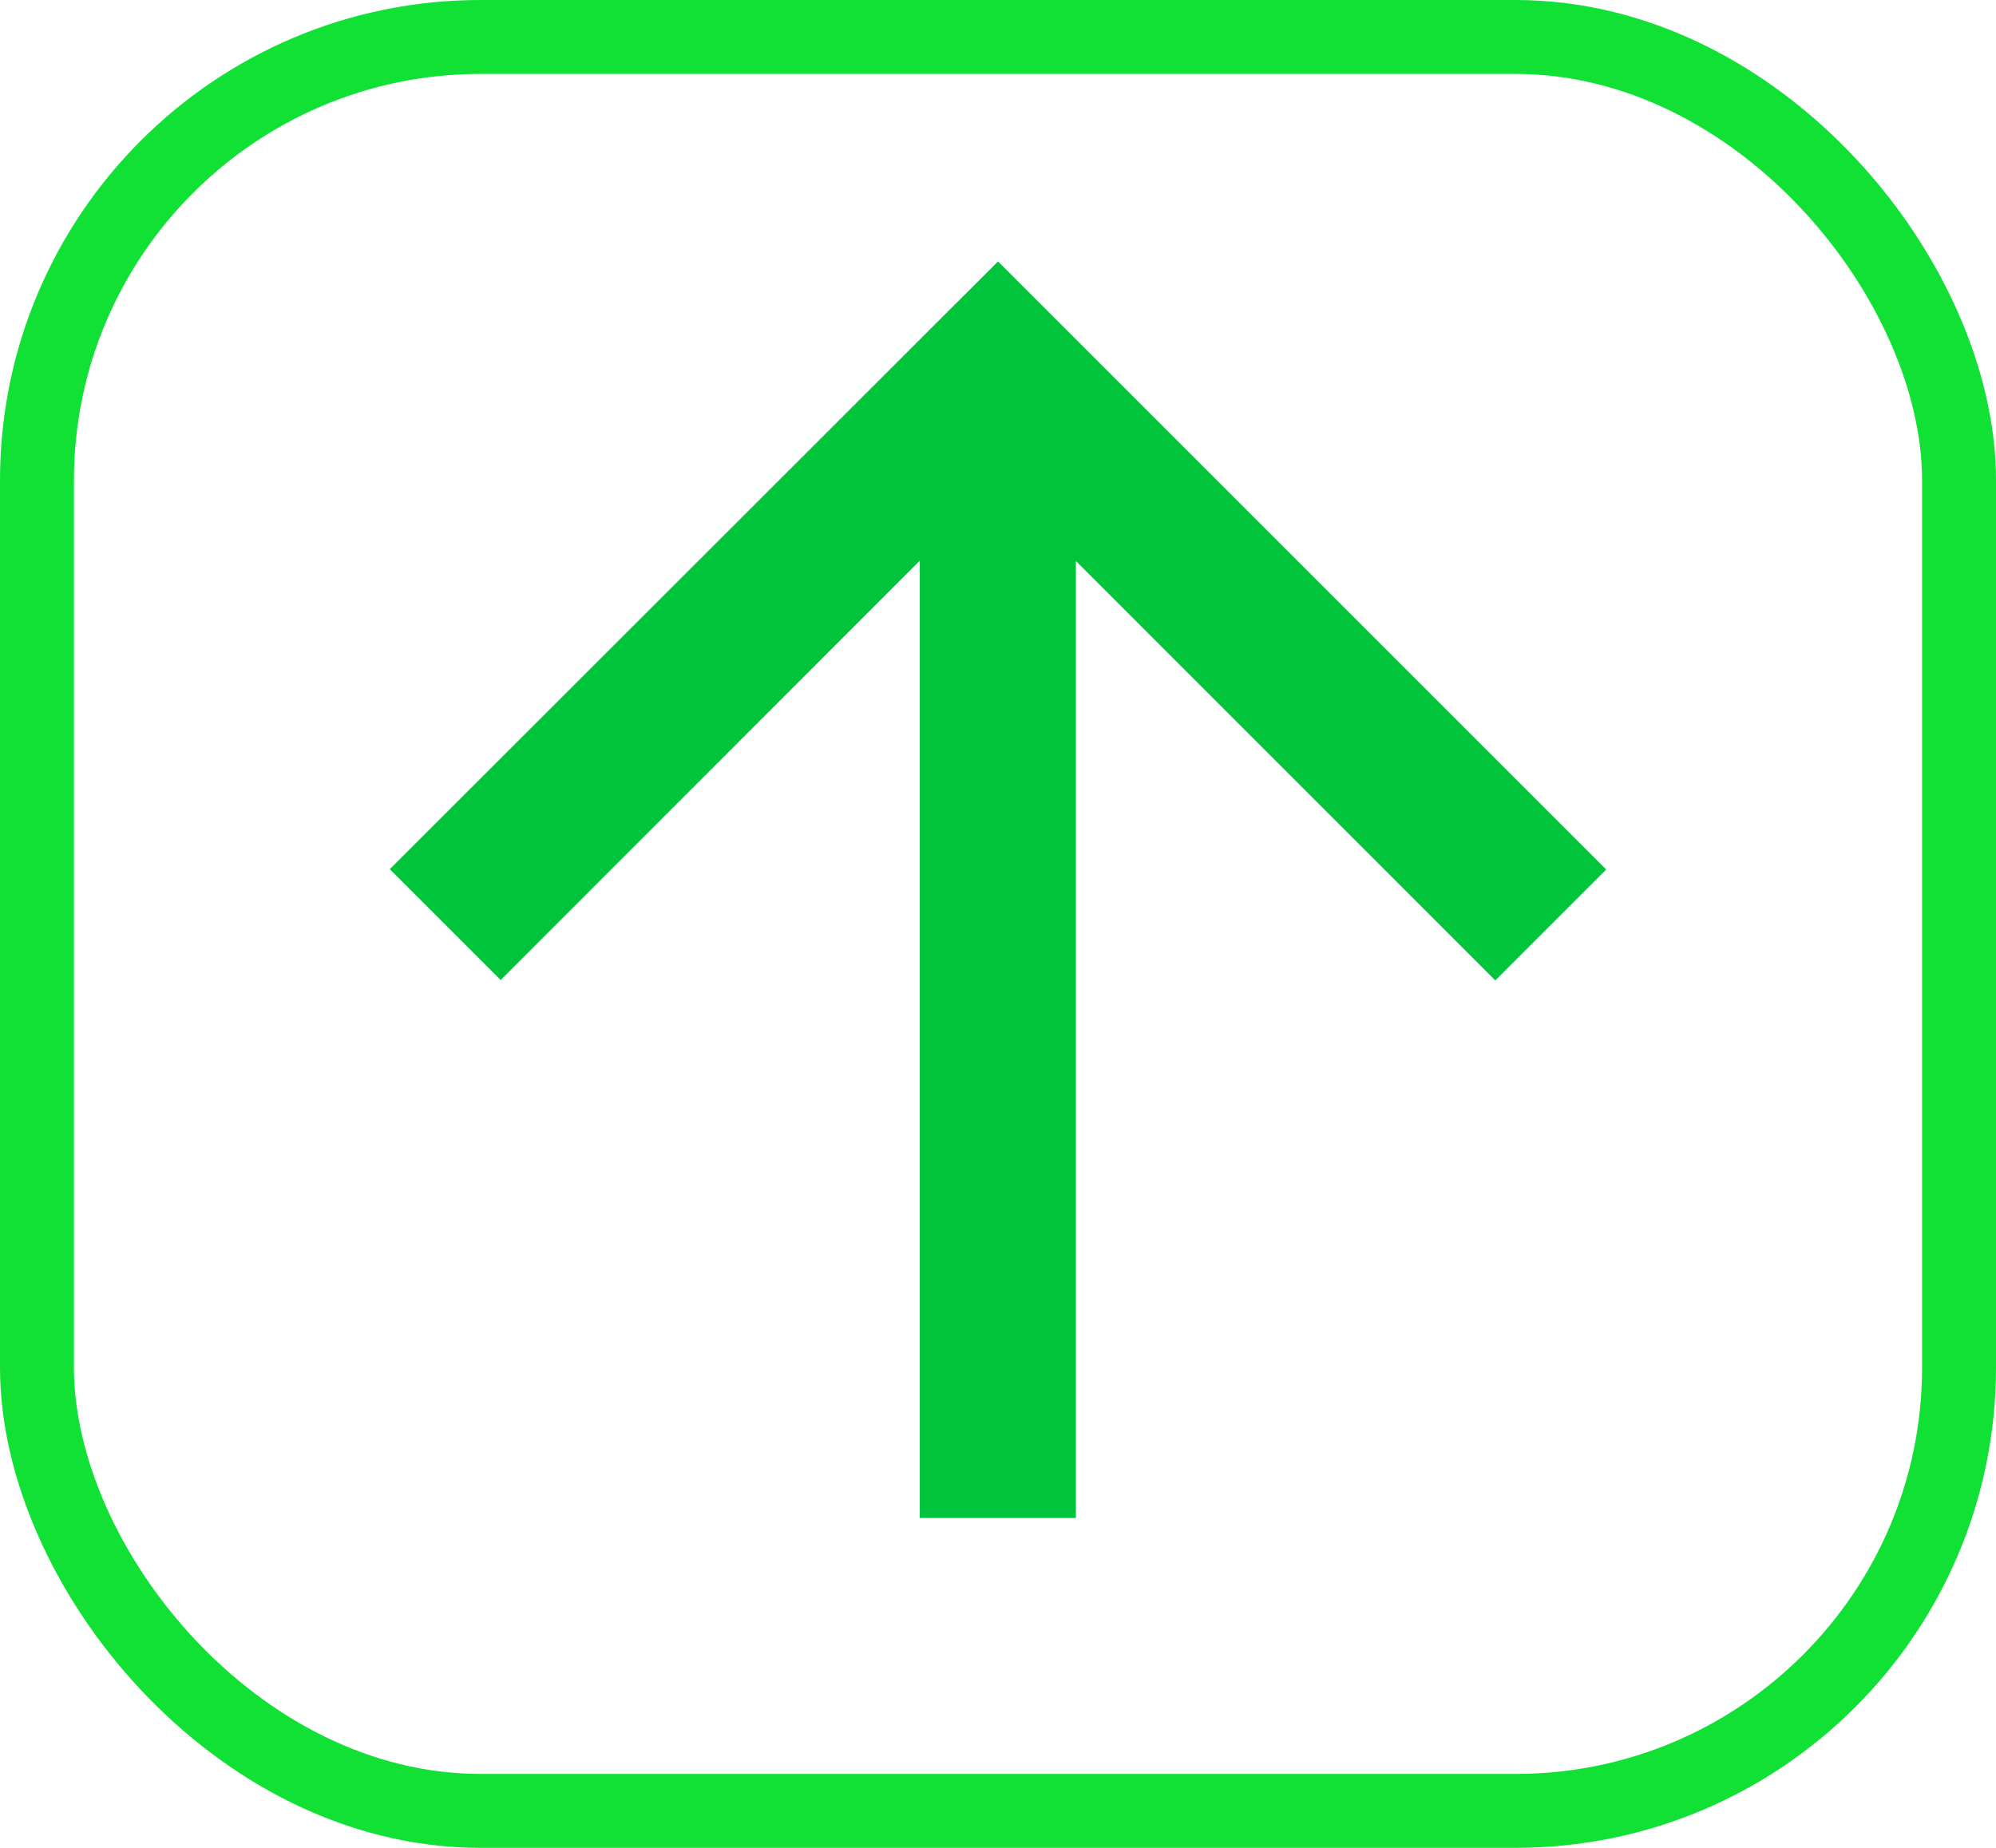
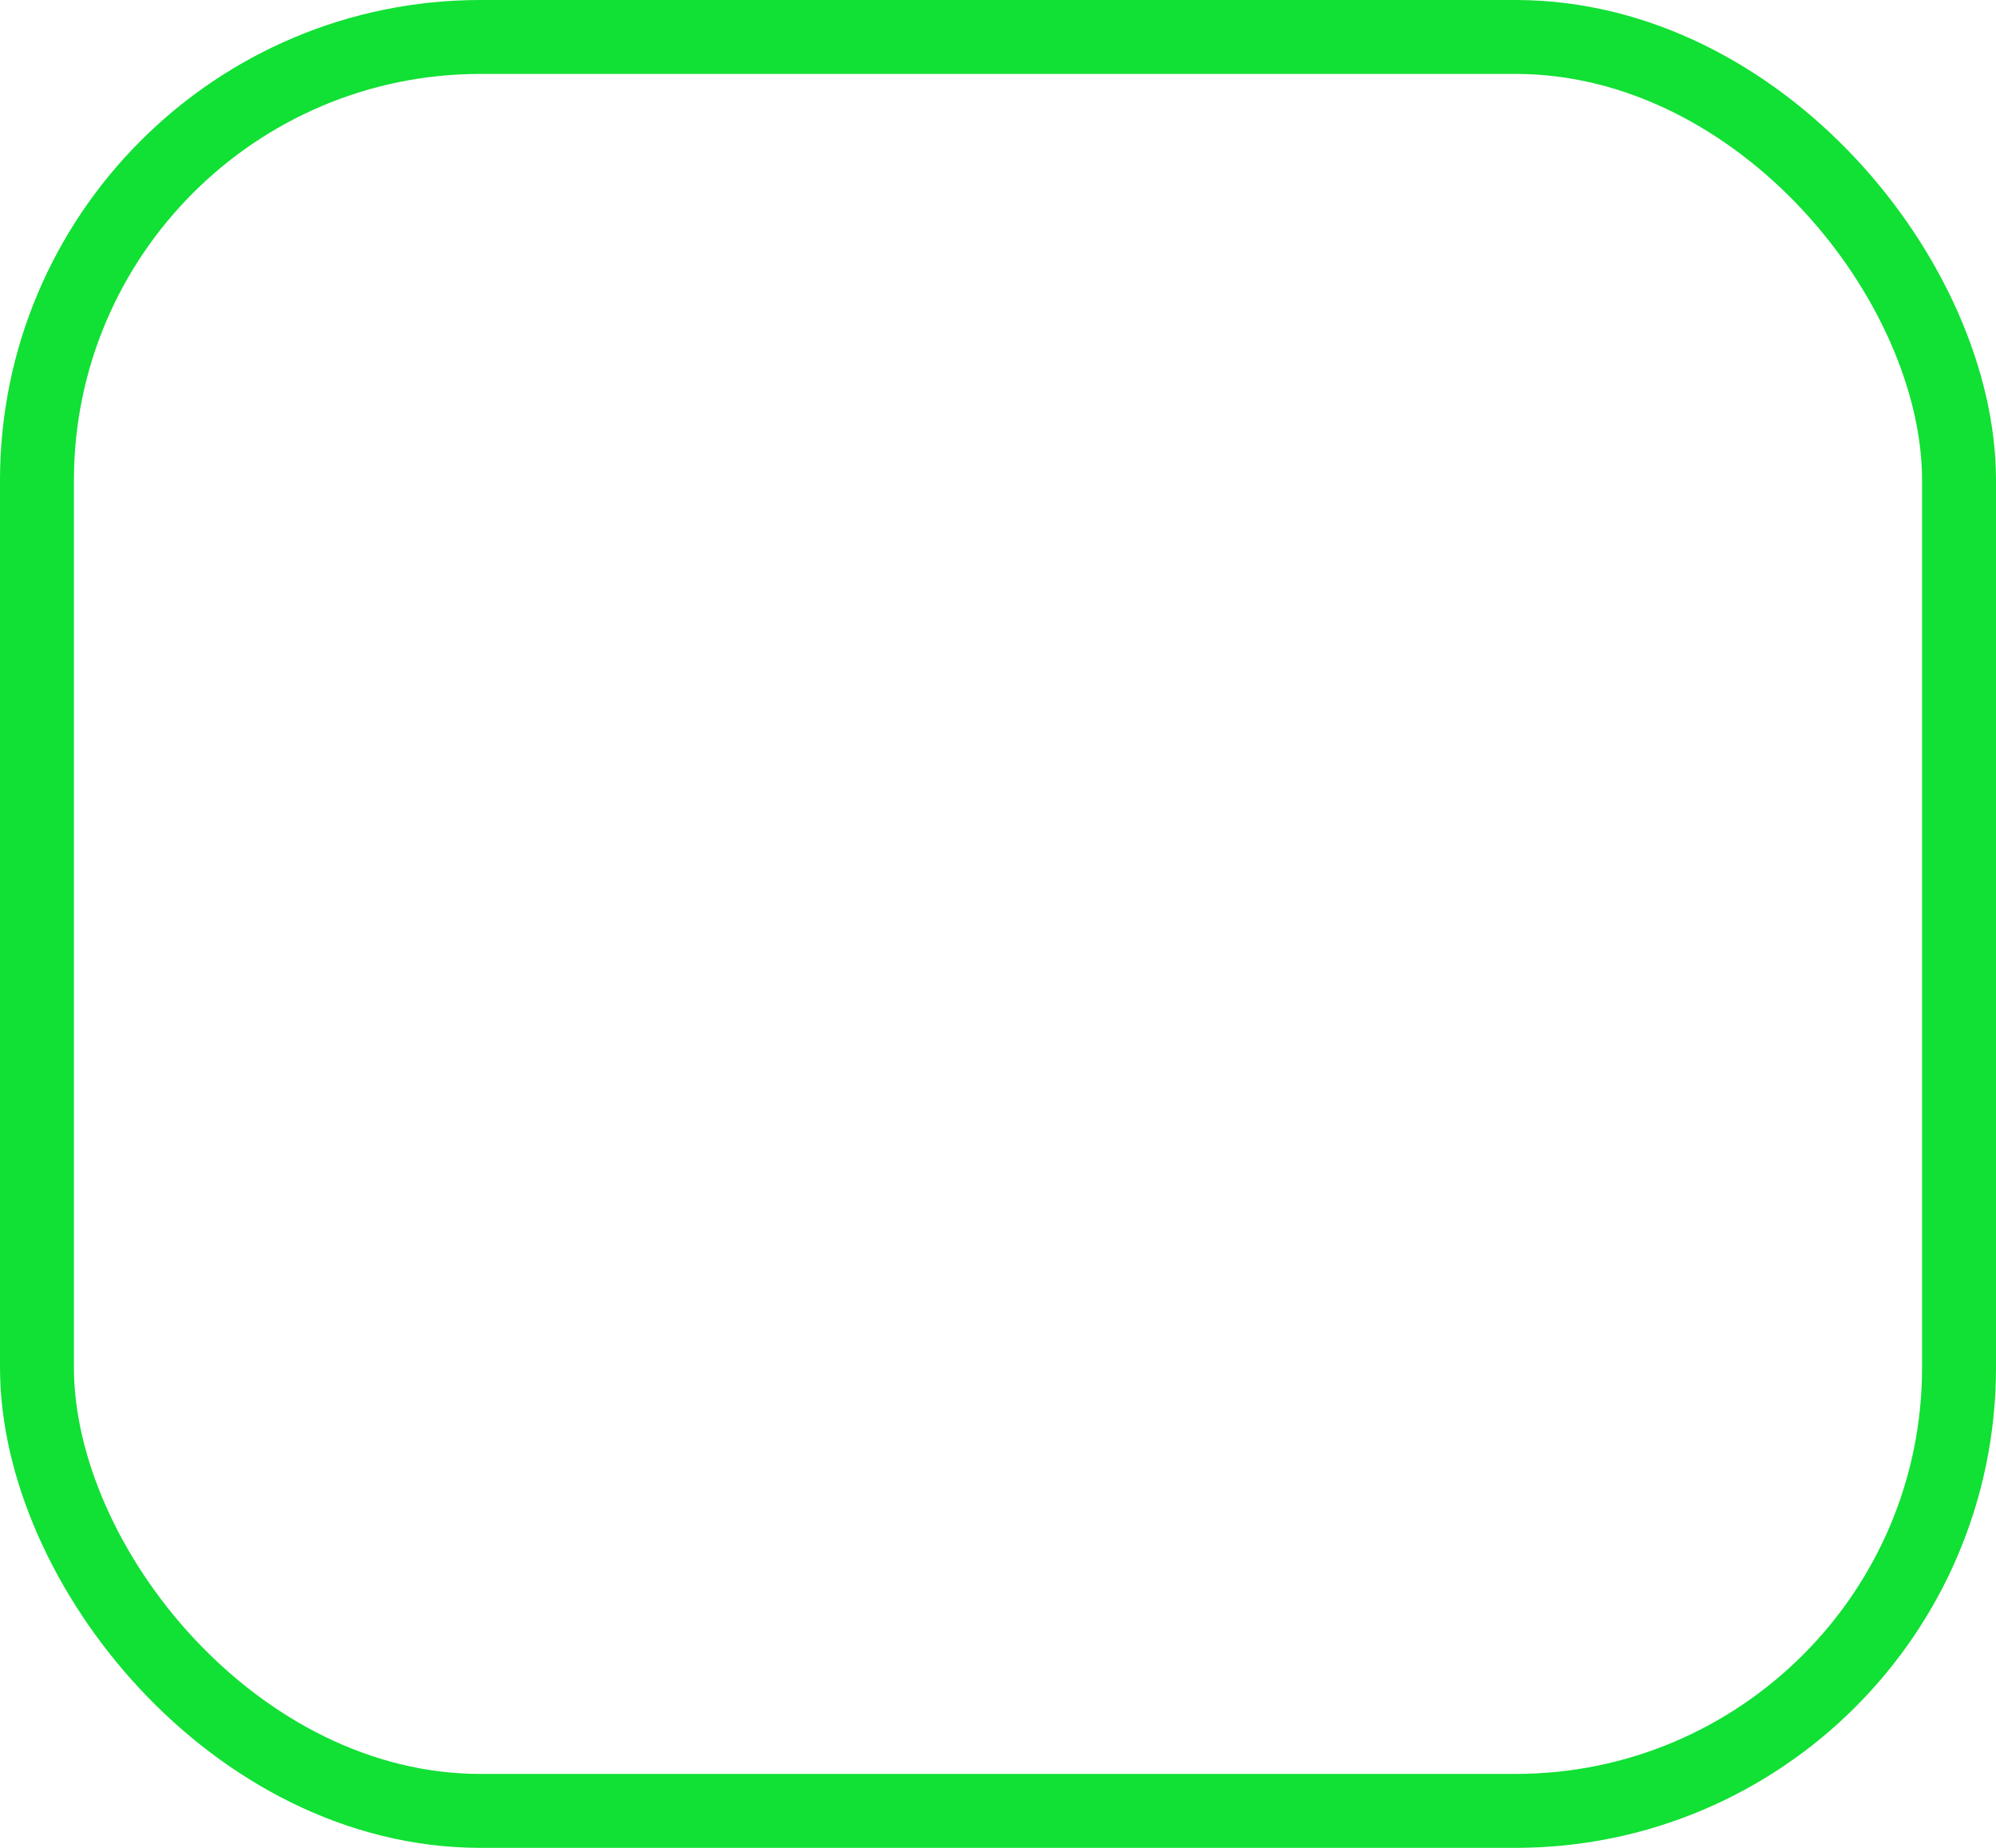
<svg xmlns="http://www.w3.org/2000/svg" width="27" height="25" viewBox="0 0 27 25">
  <g id="Group_105804" data-name="Group 105804" transform="translate(-122.5 -6006.5)">
    <rect id="Mask-Copy" width="26" height="24" rx="6" transform="translate(123 6007)" fill="none" stroke="#11e034" stroke-width="1" />
-     <path id="Path" d="M31.951,19.169,26.278,13.5l1.5-1.5L36,20.227l-8.227,8.227-1.5-1.5,5.674-5.673H19V19.169Z" transform="translate(115.773 6046.037) rotate(-90)" fill="#00c43b" />
  </g>
</svg>